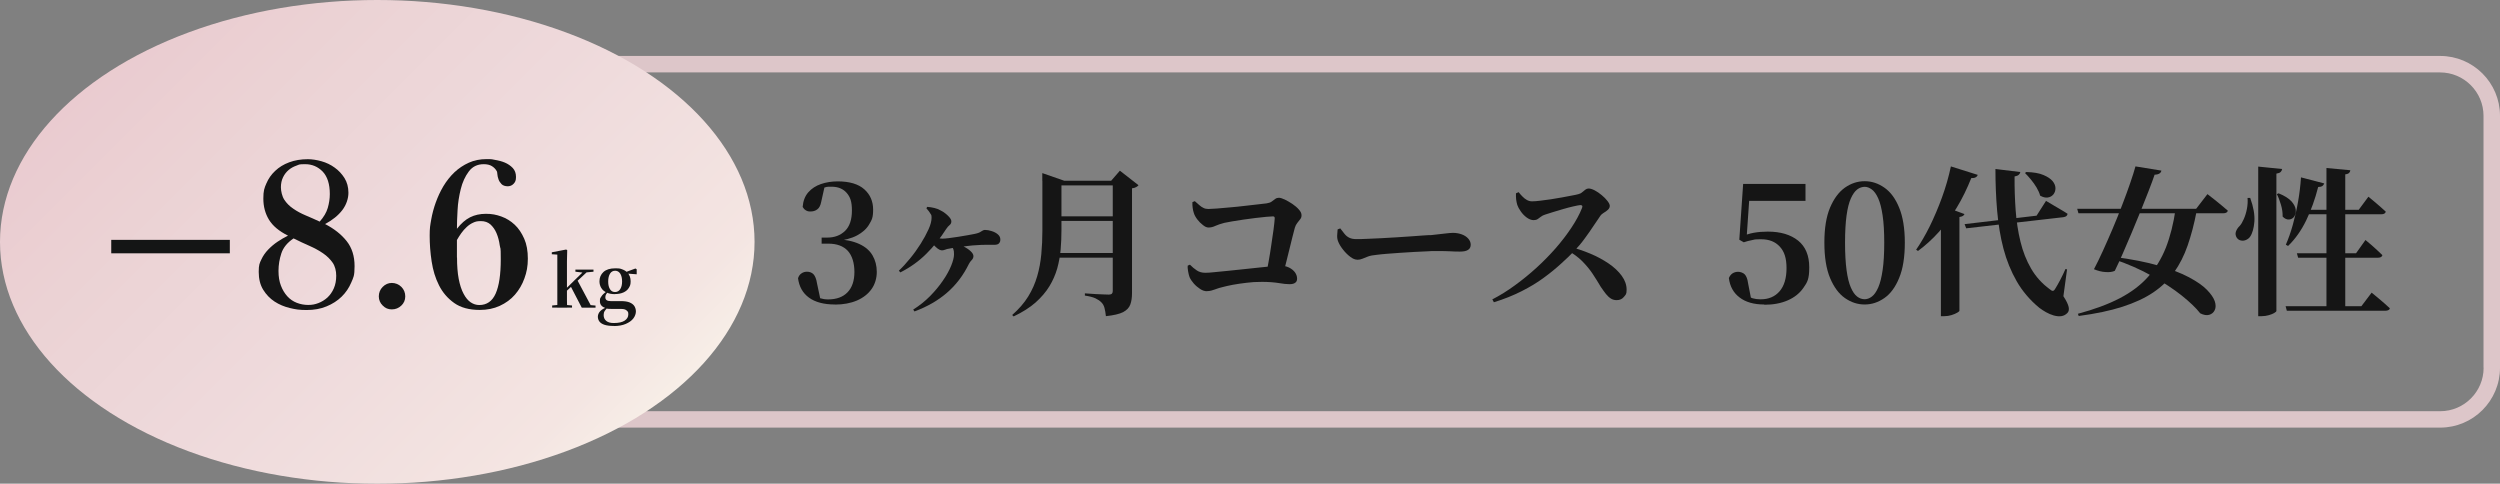
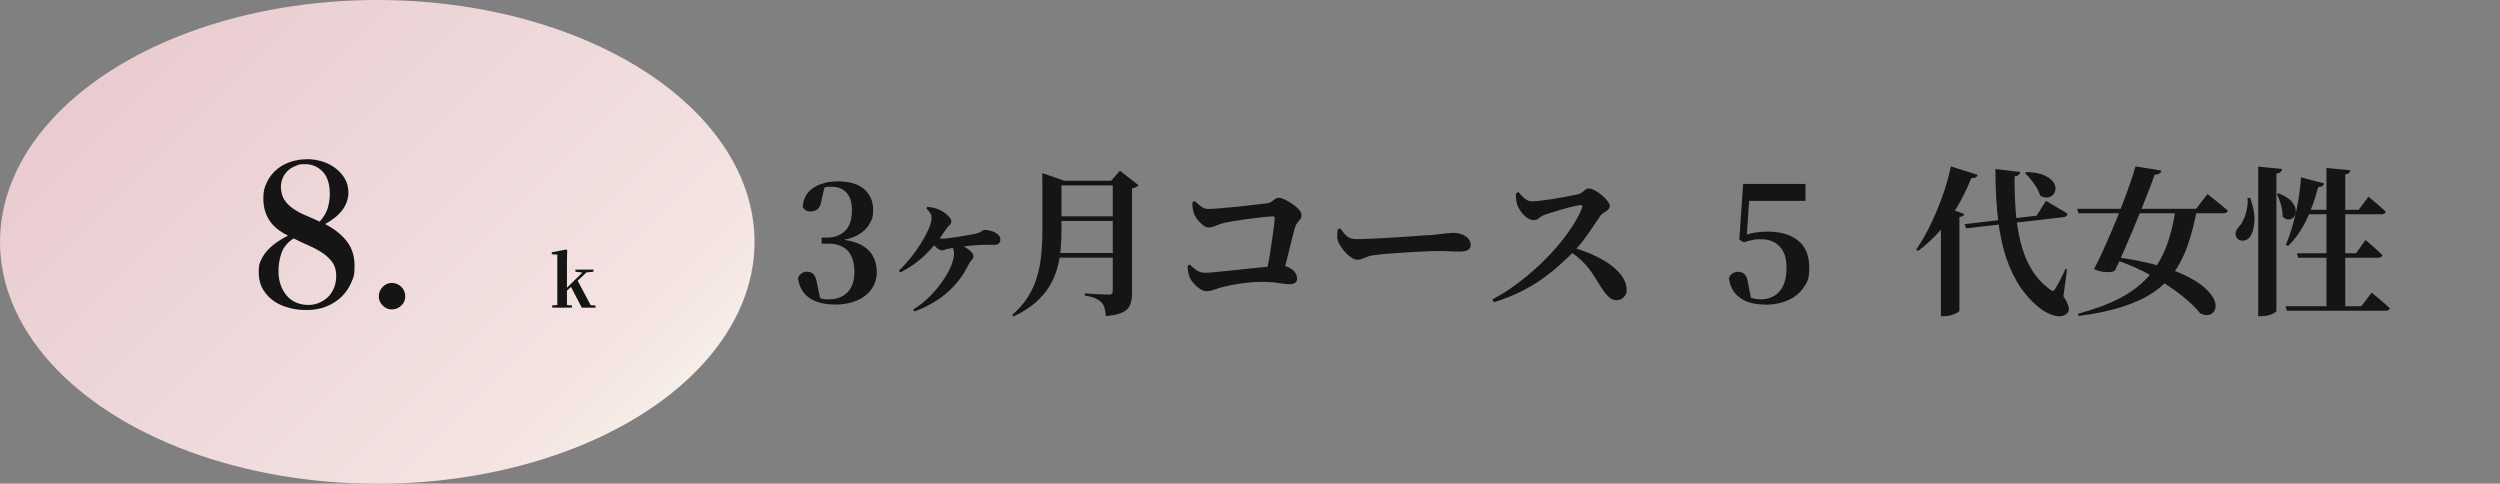
<svg xmlns="http://www.w3.org/2000/svg" id="_レイヤー_1" version="1.1" viewBox="0 0 2806.3 542.9">
  <rect x="0" y="0" width="2806.3" height="542.9" fill="#808080" stroke="none" />
  <defs>
    <style> .st0 { fill: #ddc6c9; } .st1 { fill: #141515; } .st2 { fill: url(#_新規グラデーションスウォッチ_1); } .st3 { fill: #151515; } </style>
    <linearGradient id="_新規グラデーションスウォッチ_1" data-name="新規グラデーションスウォッチ 1" x1="171.906" y1="319.146" x2="675.094" y2="822.234" gradientTransform="translate(0 -299.19)" gradientUnits="userSpaceOnUse">
      <stop offset="0" stop-color="#eacbd0" />
      <stop offset=".2" stop-color="#ebd2d4" />
      <stop offset=".5" stop-color="#eed9db" />
      <stop offset=".9" stop-color="#f4e5e2" />
      <stop offset="1" stop-color="#f7eee7" />
    </linearGradient>
  </defs>
  <g>
    <path class="st3" d="M937.2,341.8c-12.4,0-22.1-2.6-29.1-7.7s-11.1-12.4-12.3-21.8c.8-2.5,2.2-4.4,4-5.5,1.8-1.2,3.8-1.8,6-1.8,3.1,0,5.6,1,7.4,2.9,1.8,1.9,3.2,5.4,4,10.6l3.9,18.4-8.4-5.5c2.7,1.4,5.4,2.6,8,3.4s5.5,1.3,8.9,1.3c9.4,0,16.7-2.7,21.8-8s7.7-12.9,7.7-22.8-2.5-18.3-7.4-23.7c-5-5.4-12.3-8.1-22.1-8.1h-7.3v-6.8h6.4c8.1,0,14.7-2.5,19.9-7.5,5.1-5,7.7-12.6,7.7-22.9s-2-15.3-6-19.9c-4-4.5-9.6-6.8-16.7-6.8s-5.4.3-8.3,1c-2.9.7-6.1,1.8-9.6,3.3l10-4.7-3.9,17.5c-.8,4.1-2.3,6.9-4.5,8.4-2.1,1.6-4.7,2.3-7.5,2.3s-3.6-.4-5.2-1.3c-1.6-.9-2.7-2.2-3.6-3.8.5-6.7,2.6-12.1,6.3-16.4,3.7-4.2,8.4-7.3,14.2-9.3s12.1-3,18.9-3c13.2,0,23.2,3,29.8,8.9s9.9,13.5,9.9,22.8-1.5,11.5-4.4,16.5-7.5,9.2-13.7,12.5-14.4,5.5-24.7,6.4v-2.5c11.3.6,20.4,2.5,27.3,5.7,6.9,3.2,11.8,7.5,14.9,12.9,3.1,5.4,4.7,11.5,4.7,18.4s-1.9,13.7-5.8,19.2c-3.9,5.5-9.3,9.8-16.4,12.9-7,3-15.3,4.6-24.9,4.6l.1-.1Z" />
    <path class="st3" d="M1009,303.8c4.1-3.8,8.3-8.4,12.6-13.7,4.4-5.3,8.3-10.8,11.9-16.5s6.5-11.1,8.8-16.2,3.4-9.4,3.4-12.9-.4-3.2-1.3-4.7c-.8-1.5-2.3-3.5-4.5-6l.9-1.6c3,.2,5.7.7,8.2,1.3s4.8,1.5,6.8,2.7c1.8.8,3.6,2,5.4,3.4s3.3,2.9,4.7,4.5c1.3,1.6,2,3,2,4.5s-.6,3-1.9,4-2.6,2.5-4,4.6c-6.4,10.1-13.8,19.4-22.1,27.6-8.3,8.3-18,15.3-29.3,21l-1.6-2h0ZM1025.1,347.5c7-4.4,13.4-9.5,19-15.2s10.4-11.5,14.4-17.4c4-5.8,7.1-11.4,9.2-16.6s3.2-9.5,3.2-12.8-.2-4-.7-5.6-1.4-2.8-2.7-3.7l2.7-3.4c4.1.8,7.8,2.1,11.3,3.8,3.5,1.7,6.2,3.6,8.2,5.5s3,3.7,3,5.4-.7,3.2-2,4.5-2.4,2.8-3.2,4.5c-6.3,12.8-14.5,23.5-24.5,32.1-10,8.7-22.2,15.7-36.5,21l-1.4-2.1h0ZM1056.9,280.9c-1.3,0-2.7-.6-4.3-1.8-1.6-1.2-3-2.6-4.5-4.1-1.4-1.5-2.6-2.9-3.6-3.9l2.7-5.7c1.3.6,3,1.2,5.1,1.7s4,.8,5.6.8,3.9-.2,7.2-.6c3.2-.4,6.7-.9,10.6-1.5,3.8-.6,7.4-1.2,10.7-1.8,3.3-.6,5.8-1.1,7.5-1.4,3.5-.7,6-1.6,7.5-2.8,1.5-1.1,3-1.7,4.3-1.7,2.3,0,4.7.4,7.4,1.3,2.7.8,5,2,6.9,3.6s2.9,3.5,2.9,5.7-.4,3-1.3,4.2c-.9,1.3-2.7,1.9-5.3,1.9h-9.2c-3.5,0-7,.1-10.5.4-2.9.1-6.3.4-10.3.9s-7.9,1-11.6,1.5c-3.8.5-6.8,1-9.2,1.5-1.7.2-3.2.6-4.6,1.2-1.4.5-2.7.8-4,.8v-.2Z" />
    <path class="st3" d="M1170,202.9v-8.6l24.7,8.6h-3.2v56c0,7-.3,14.1-.9,21.2s-1.9,14.1-3.8,21.1c-2,7-4.9,13.7-8.8,20.1s-9.1,12.5-15.6,18.3c-6.5,5.7-14.7,10.9-24.6,15.6l-1.6-1.6c7.5-6.6,13.5-13.5,18-20.8s7.8-14.9,10.1-22.8c2.3-7.9,3.8-16.2,4.6-24.7.8-8.5,1.2-17.3,1.2-26.2v-56.2h-.1ZM1179.2,284h80.2v5.2h-80.2v-5.2ZM1179.7,202.9h79.8v5.2h-79.8v-5.2ZM1179.7,242.8h79.8v5.2h-79.8v-5.2ZM1249.1,202.9h-1.8l9.8-11.3,20.9,16.3c-.5.7-1.3,1.4-2.6,2.1-1.3.7-2.8,1.2-4.7,1.4v117.7c0,4.9-.6,9.1-1.9,12.7s-4,6.4-8.1,8.6c-4.2,2.1-10.6,3.6-19.3,4.5-.4-3.6-.9-6.7-1.6-9.3-.7-2.6-1.9-4.7-3.6-6.3-1.7-1.7-3.8-3.1-6.5-4.4s-6.7-2.3-11.9-3.1v-2.5c4.7.4,8.6.6,11.8.8,3.2.2,6.3.3,9.1.4,2.9.1,4.9.2,6.1.2s2.8-.4,3.4-1.1.9-1.7.9-3v-123.8.1Z" />
    <path class="st3" d="M1354.7,326.9c-2.4,0-4.9-.8-7.5-2.5s-5-3.7-7.2-6.2c-2.1-2.4-3.7-4.8-4.7-7.1-.7-2-1.3-4.3-1.7-6.9-.4-2.6-.6-4.6-.4-6l2.5-1.1c2.6,2.6,5.2,4.8,7.8,6.5,2.6,1.7,5.7,2.6,9.4,2.6s4.9-.2,9.3-.6,9.5-.9,15.4-1.5c5.8-.6,11.9-1.2,18.2-1.9,6.3-.7,12.2-1.3,17.9-1.9,5.7-.6,10.5-1.1,14.4-1.5s6.5-.6,7.7-.6c4.4-.1,8.1.6,11.1,2.1s5.2,3.3,6.8,5.5c1.5,2.2,2.3,4.5,2.3,6.9s-.7,3.6-2.1,4.7-3.6,1.6-6.4,1.6-7.3-.4-12.3-1.3c-5-.8-11.2-1.3-18.6-1.3s-11.5.3-17.2,1-10.9,1.4-15.7,2.3c-4.7.9-8.6,1.8-11.5,2.6-2.6.6-4.9,1.3-6.8,2s-3.7,1.3-5.4,1.8c-1.7.5-3.4.7-5.2.7l-.1.1ZM1420.9,309.9c1.1-4.9,2.1-10.4,3.2-16.6,1.1-6.1,2.1-12.3,3-18.6,1-6.3,1.8-12,2.5-17.2.7-5.2,1.1-9.3,1.3-12.3.1-1.5-.5-2.3-2-2.3s-4.1.2-7.6.5c-3.5.4-7.5.8-11.9,1.3s-8.9,1.1-13.5,1.8-8.8,1.3-12.7,2c-3.9.7-6.9,1.2-9,1.7-3.8,1-7.1,2.1-9.8,3.3-2.7,1.3-5.2,1.9-7.6,1.9s-4.1-.9-6.4-2.7c-2.4-1.8-4.5-3.9-6.4-6.4s-3.2-4.9-3.9-7.2c-.6-1.7-1-3.6-1.3-5.8s-.4-4.3-.3-6.4l2.7-1.1c1.9,1.7,3.6,3.2,5.1,4.5s3,2.4,4.6,3.1c1.5.8,3.4,1.2,5.5,1.2s5-.2,9.4-.5c4.4-.4,9.3-.8,14.9-1.3,5.5-.5,11.1-1,16.6-1.7s10.5-1.2,14.9-1.7,7.6-.8,9.5-1.1c2.5-.4,4.5-1,5.9-2.1,1.4-1,2.7-2,3.9-2.9,1.2-.9,2.6-1.3,4.1-1.3s3.9.7,6.6,2,5.6,3,8.5,4.9c2.9,2,5.4,4.1,7.3,6.3,2,2.2,3,4.3,3,6.4s-.5,3.2-1.5,4.5-2.1,2.7-3.3,4.2c-1.2,1.5-2.1,3.3-2.7,5.3-.8,3.1-1.8,6.7-2.8,10.8s-2.1,8.6-3.3,13.4c-1.2,4.8-2.4,9.8-3.7,14.9-1.3,5.1-2.5,10.1-3.8,15.1h-19v.1Z" />
    <path class="st3" d="M1523.4,291.5c-2.3,0-4.9-1.1-7.8-3.3-2.9-2.2-5.6-4.9-8.1-8.1s-4.3-6.2-5.4-9c-.8-2-1.2-4.3-1.1-6.7.1-2.4.3-4.7.5-6.9l3-1.1c1.8,2.4,3.4,4.5,4.9,6.3s3.2,3.2,5.3,4.2c2,1,4.6,1.5,7.7,1.5s7.2,0,12.1-.3c4.8-.2,10.1-.4,15.8-.7,5.7-.3,11.5-.6,17.3-1s11.3-.7,16.6-1.1c5.2-.4,9.8-.7,13.7-1,3.9-.3,6.8-.4,8.7-.4,6-.6,11-1.2,15-1.7,4.1-.5,7.2-.8,9.3-.8,3.7,0,7,.6,10,1.7s5.4,2.7,7.2,4.7c1.8,2,2.8,4.3,2.8,6.9s-1,4.6-3,5.8c-2,1.3-5,1.9-8.8,1.9s-7.1,0-10.8-.3c-3.8-.2-8.8-.3-15.1-.3s-6.4,0-10.8.3c-4.5.2-9.4.4-14.8.7-5.4.3-10.7.6-16.1,1s-10.3.7-14.9,1.1c-4.5.4-8.2.7-10.9,1.1-4.3.4-7.6,1-10,1.9s-4.5,1.7-6.3,2.5-3.8,1.2-6.1,1.2l.1-.1Z" />
    <path class="st3" d="M1675.3,336c8.5-4.4,16.9-9.6,25.2-15.7,8.3-6,16.4-12.6,24.2-19.7,7.8-7.1,15-14.5,21.7-22.1,6.6-7.6,12.5-15.3,17.6-23,5.1-7.7,9.1-15,11.8-21.9,1-2.3.3-3.4-2-3.4-1.8.2-4.4.7-7.8,1.5s-7.1,1.7-11.1,2.9c-4,1.1-7.8,2.3-11.4,3.4-3.6,1.1-6.5,2.1-8.8,2.8-2,.6-3.7,1.4-4.9,2.4-1.3,1-2.5,1.9-3.7,2.7s-2.7,1.2-4.5,1.2c-2.6,0-5.2-1-7.8-2.9-2.6-1.9-4.8-4.2-6.7-6.9-1.9-2.7-3.2-5.1-3.9-7.2-.6-1.9-1-4-1.3-6.2-.2-2.2-.3-4.5-.2-6.9l3-1.3c1.3,1.7,2.7,3.3,4.3,4.9,1.5,1.6,3.2,2.9,5,3.9s3.7,1.5,5.7,1.5,5.5-.2,9.2-.7c3.8-.5,7.8-1,12-1.6s8.4-1.3,12.5-2.1,7.8-1.5,11.1-2.1c3.3-.6,5.8-1.1,7.4-1.6,1.5-.4,2.9-1,4.1-2.1,1.2-1,2.4-2,3.6-2.9s2.4-1.3,3.6-1.3c1.9,0,4.2.7,6.9,2.1s5.3,3.2,7.9,5.4c2.6,2.1,4.7,4.3,6.4,6.5,1.7,2.2,2.6,4,2.6,5.5s-.7,3.1-2.1,4.4c-1.4,1.3-3,2.4-4.7,3.4s-2.9,2.1-3.6,3.1c-2.1,3.1-4.7,7-7.8,11.5-3,4.6-6.4,9.4-10,14.3-3.6,5-7.6,9.7-11.9,14.2-4.1,4.2-8.9,8.9-14.6,14-5.7,5.2-12.1,10.5-19.4,15.8-7.3,5.4-15.6,10.4-24.9,15.1s-19.7,8.9-31.1,12.4l-2-3.8.4.5ZM1814.6,336.9c-2.4,0-4.5-.6-6.4-1.8-1.9-1.2-3.7-2.9-5.5-5.1-1.7-2.2-3.7-4.9-5.8-8-3-5.1-6.1-10.1-9.3-14.9-3.2-4.8-7.1-9.4-11.6-14-4.5-4.5-10.4-8.8-17.5-12.7l2.9-3.6c8.1,2,16,4.7,23.7,7.9s14.6,7,20.8,11.2c6.1,4.2,11,8.8,14.6,13.8s5.4,10.1,5.4,15.5-1,5.4-2.9,7.9-4.7,3.8-8.2,3.8h-.2Z" />
    <path class="st3" d="M1980.4,341.8c-11.6,0-20.8-2.6-27.7-7.9-6.9-5.2-10.9-12.5-12-21.8,1-2.4,2.4-4.1,4.2-5.3,1.8-1.1,3.9-1.7,6.2-1.7s5.6,1,7.4,2.9,3.1,5.1,3.7,9.7l3.6,18.6-6.1-4.8c2.9,1.6,5.5,2.7,7.9,3.4,2.4.7,5.3,1.1,8.8,1.1,8.9,0,16-3,21.2-9s7.8-14.7,7.8-26-2.5-18.7-7.6-24.2-12-8.2-20.7-8.2-7,.3-10.2.9-6.4,1.4-9.5,2.5l-5-2.9,4.3-62.6h70v19h-66.6l4.3-13.6-3.9,56.4-6.8-2.1c5-2.4,10-4,15-4.9s10.3-1.3,15.7-1.3c14.3,0,25.6,3.4,34,10.1,8.3,6.7,12.5,16.7,12.5,30s-2.1,16.6-6.4,22.8c-4.3,6.3-10.2,11-17.8,14.3-7.6,3.3-16.3,4.9-26.2,4.9l-.1-.3Z" />
-     <path class="st3" d="M2093.1,341.8c-7.9,0-15.2-2.4-22.1-7.2-6.9-4.8-12.4-12.3-16.7-22.5-4.3-10.3-6.4-23.5-6.4-39.7s2.1-29.2,6.4-39.4c4.3-10.1,9.9-17.6,16.7-22.4,6.9-4.8,14.2-7.2,22.1-7.2s15.2,2.4,22.1,7.2c6.9,4.8,12.4,12.2,16.6,22.4,4.2,10.1,6.4,23.3,6.4,39.4s-2.1,29.5-6.4,39.7c-4.2,10.3-9.8,17.8-16.6,22.5-6.9,4.8-14.2,7.2-22.1,7.2ZM2093.1,335.9c2.7,0,5.5-1,8.1-3,2.7-2,5.1-5.5,7.2-10.3,2.1-4.8,3.7-11.3,4.9-19.5s1.8-18.4,1.8-30.7-.6-22.3-1.8-30.4c-1.2-8.1-2.8-14.5-4.9-19.2-2.1-4.7-4.5-8.1-7.2-10.1s-5.4-3-8.1-3-5.8,1-8.4,3c-2.6,2-5,5.4-7.1,10.1-2.1,4.7-3.7,11.1-4.8,19.1-1.1,8.1-1.7,18.2-1.7,30.5s.6,22.5,1.7,30.8c1.1,8.2,2.7,14.7,4.8,19.5s4.4,8.2,7.1,10.2c2.6,2,5.4,3,8.4,3h0Z" />
    <path class="st3" d="M2189.9,186.8l30.2,9.5c-.4,1.1-1.1,2-2.3,2.7s-2.9,1-5,.9c-4.8,12-10.2,23.1-16.4,33.3-6.1,10.1-12.8,19.2-20,27.2s-15,15.1-23.4,21.3l-2.1-1.4c5.2-7.5,10.3-16.3,15.3-26.3,4.9-10,9.5-20.8,13.7-32.3s7.5-23.1,10-34.8v-.1ZM2178.7,244.1l8.1-10.6,18.4,6.8c-.4.8-1,1.5-1.8,2.1-.8.5-2.1.9-3.9,1.2v105.2c0,.5-.8,1.2-2.5,2.2s-3.8,1.9-6.4,2.7c-2.6.8-5.2,1.2-8,1.2h-3.9v-110.8h0ZM2205.2,251.6l80.9-9.5,10.6-16.6c3.2,1.9,6.1,3.6,8.6,5.1s5.2,3,8,4.7c2.8,1.6,5.3,3.2,7.6,4.7-.2,2.1-1.8,3.4-4.7,3.8l-109.1,12.5-1.8-4.7h-.1ZM2239.9,189.7l27.9,3.4c-.1,1.1-.7,2.1-1.6,3s-2.6,1.6-4.8,2c-.1,12.8.3,25.3,1.2,37.8.9,12.4,2.7,24.2,5.4,35.3,2.7,11.2,6.7,21.3,12,30.4s12.3,16.8,20.8,23c1.4,1.3,2.6,1.9,3.5,1.9s1.8-.8,2.6-2.2c1.5-2.4,3.5-5.7,5.7-10,2.3-4.3,4.2-8.4,5.9-12.3l1.8.4-4.1,30.1c3.3,5.1,5.3,9.2,5.9,12.1.6,2.9.1,5.2-1.4,6.7-1.9,2-4.2,3.2-6.9,3.6s-5.5,0-8.5-.8c-3-.9-5.9-2.1-8.7-3.7s-5.3-3.2-7.6-5c-10.4-8.6-18.8-18.5-25.2-29.6-6.4-11.2-11.4-23.4-14.9-36.7-3.5-13.3-5.8-27.5-7.1-42.6s-1.9-30.6-1.9-46.6v-.2ZM2274.6,193.1c8,.2,14.4,1.3,19.1,3.3,4.8,2,8.2,4.3,10.4,6.9,2.1,2.6,3.2,5.3,3.2,8s-.8,5-2.3,6.9c-1.6,1.9-3.6,3.1-6.3,3.5-2.6.4-5.5-.3-8.6-2.1-.8-3-2.2-6-4-9.1-1.9-3.1-3.9-6.1-6.3-8.9-2.3-2.8-4.6-5.3-6.7-7.4l1.4-1.1h.1Z" />
    <path class="st3" d="M2331.7,234.4h133.5l12.7-16.5c3.1,2.4,5.8,4.5,8.2,6.4s4.9,3.9,7.5,6.1c2.6,2.1,5,4.2,7.2,6.1-.5,1.9-2.2,2.9-5.2,2.9h-162.5l-1.4-5ZM2442.1,234.4h23.6v2.9c-2.7,14.2-6.1,26.9-10,38.2-3.9,11.3-9,21.3-15.2,30.1-6.2,8.8-14,16.3-23.5,22.7-9.5,6.4-21.1,11.7-34.7,16.1-13.7,4.4-30,7.8-48.9,10.3l-.9-2.5c18.4-4.9,34-10.7,46.9-17.4,12.9-6.7,23.5-14.7,31.8-24s15-20.2,20-32.7c4.9-12.5,8.6-27.1,11-43.7h-.1ZM2397.2,186.8l29,4.7c-.2,1.3-.9,2.4-2.1,3.2-1.1.8-3,1.3-5.5,1.4-1.6,4.7-3.7,10.4-6.4,17.4-2.7,6.9-5.7,14.4-8.9,22.5-3.3,8.1-6.7,16.3-10.2,24.7s-6.9,16.3-10.2,23.8-6.3,14-9,19.5c-2.5,1.2-5.9,1.7-10.2,1.4-4.3-.2-8.7-1.3-13.2-3.2,3-5.6,6.3-12.4,9.9-20.3,3.6-7.9,7.3-16.3,11.1-25.2,3.8-8.9,7.3-17.7,10.7-26.6,3.4-8.8,6.4-17,9-24.6s4.6-13.8,5.9-18.7h.1ZM2372.8,288.3c19.8,2.6,36.6,5.9,50.4,9.9,13.8,4,25.1,8.3,33.9,13,8.8,4.7,15.5,9.3,20.1,14s7.5,8.9,8.9,12.9c1.3,3.9,1.3,7.3,0,10s-3.4,4.5-6.3,5.3c-2.9.8-6.2.2-10-1.7-4.7-6-11.6-12.6-20.8-20-9.2-7.3-20.3-14.6-33.3-21.9-12.9-7.3-27.5-13.7-43.6-19.1l.7-2.3v-.1Z" />
    <path class="st3" d="M2522.9,222.2h3c3.7,10.1,5.2,19,4.7,26.5-.6,7.5-2.2,13.2-4.8,17-1.2,1.7-2.8,2.9-4.7,3.7-2,.8-3.9,1-5.8.5-1.9-.4-3.4-1.5-4.5-3.1-1.4-2.3-1.7-4.6-.9-6.9s2.2-4.4,4.1-6.2c1.7-1.8,3.2-4.4,4.7-7.8,1.5-3.4,2.7-7.2,3.5-11.4s1.1-8.3.7-12.3h0ZM2534.9,187l26.8,2.7c-.1,1.2-.6,2.3-1.5,3.2-.9,1-2.5,1.6-4.9,2v154.1c0,.6-.8,1.4-2.4,2.3-1.6,1-3.7,1.8-6.2,2.5s-5.1,1.1-7.7,1.1h-4.1v-167.9ZM2557.8,217c6.7,2.7,11.5,5.8,14.4,9,2.9,3.3,4.5,6.4,4.8,9.5.3,3-.3,5.6-1.7,7.6s-3.4,3.1-5.8,3.3c-2.4.2-4.9-.9-7.2-3.3.1-4.2-.5-8.6-1.9-13.3s-2.9-8.7-4.6-11.9l2-.9h0ZM2565.5,343.7h85.2l11.5-15.2c2.7,2.3,5.2,4.3,7.4,6.1,2.2,1.8,4.4,3.7,6.7,5.7s4.4,3.9,6.3,5.7c-.1,1-.7,1.7-1.6,2.1-1,.5-2,.7-3.2.7h-110.8l-1.4-5.2-.1.1ZM2582.9,199.1l26.1,6.8c-.4,1.2-1.1,2.1-2.1,2.9-1.1.7-2.6,1.1-4.7,1.1-3.5,13.7-8,26.2-13.5,37.6-5.5,11.3-12.3,20.9-20.3,28.6l-2.5-1.4c2.9-6.6,5.5-14,7.8-22.2s4.3-16.9,5.9-26c1.6-9.1,2.7-18.2,3.3-27.3v-.1ZM2578.1,284.3h66.6l10.6-14.9c2.6,2.1,4.9,4.1,7,5.9,2,1.8,4.1,3.7,6.2,5.6,2.1,2,4,3.8,5.8,5.5-.5,1.9-2.1,2.9-5,2.9h-89.6l-1.4-5h-.2ZM2585.6,235.5h62.1l10.9-14.7c2.6,2.1,4.9,4.1,7,5.8,2,1.7,4.2,3.6,6.4,5.5,2.3,2,4.3,3.8,6.1,5.5-.5,1.9-2.1,2.9-4.8,2.9h-87.7v-5ZM2611.5,188.6l26.8,2.5c-.1,1.2-.6,2.2-1.4,3s-2.3,1.4-4.3,1.6v151.2h-21.1v-158.4.1Z" />
  </g>
-   <path class="st0" d="M2739.2,62.8H397.9c-37.1,0-67.2,30.1-67.2,67.2v282.8c0,37.1,30.1,67.2,67.2,67.2h2341.2c37.1,0,67.2-30.1,67.2-67.2V130c0-37.1-30.1-67.2-67.2-67.2h.1,0ZM2787.9,412.9c0,26.8-21.9,48.7-48.7,48.7H397.9c-26.8,0-48.7-21.9-48.7-48.7V130c0-26.8,21.9-48.7,48.7-48.7h2341.2c26.8,0,48.7,21.9,48.7,48.7v282.8h.1v.1Z" />
  <ellipse class="st2" cx="423.5" cy="271.5" rx="423.5" ry="271.5" />
  <g>
    <path class="st3" d="M345.419,178.7c4.9,0,10,.8,15.4,2.3s10.4,3.9,14.8,7.1c4.5,3.2,8.1,7.1,11.1,11.8,2.9,4.7,4.4,10.2,4.4,16.5s-2.3,13.5-6.9,19.5-11.1,11.2-19.3,15.6c10.1,5.2,18.1,11.5,24.1,19s9,16.9,9,28.2-1.3,12.7-3.8,18.6-6.1,11.2-10.7,15.7-10.3,8.2-16.9,10.9c-6.7,2.8-14.1,4.1-22.4,4.1s-12.4-.7-18.7-2.2c-6.3-1.5-12.1-3.9-17.3-7.3-5.2-3.4-9.4-7.8-12.8-13.3-3.3-5.4-5-12.1-5-20.1s1-9.6,2.9-13.7,4.5-7.9,7.7-11.2c3.2-3.3,6.7-6.3,10.6-8.9s7.8-4.9,11.7-6.8c-10.1-5-17.2-11-21.4-17.9-4.2-6.9-6.3-14.8-6.3-23.7s1.1-11.7,3.4-17c2.3-5.4,5.6-10.1,9.9-14.1,4.3-4.1,9.5-7.3,15.7-9.6s13.1-3.5,20.9-3.5h-.1ZM329.419,267.7c-7,4.7-11.5,10.3-13.6,16.7-2.1,6.4-3.2,13-3.2,19.6s.9,11.9,2.7,16.6c1.8,4.7,4.2,8.7,7.2,12s6.5,5.7,10.6,7.3c4.1,1.6,8.4,2.4,12.9,2.4s7.7-.7,11.4-2.1c3.7-1.4,7.1-3.5,10.1-6.2,3-2.8,5.4-6.2,7.2-10.3,1.8-4.1,2.7-8.8,2.7-14.2s-1.3-10.7-4-14.6-6.2-7.4-10.7-10.5-9.6-5.9-15.3-8.4c-5.8-2.5-11.7-5.3-17.9-8.4l-.1.1ZM358.819,248.8c4.5-5,7.6-10.2,9.1-15.4s2.3-10.4,2.3-15.6c0-11.2-2.7-19.6-8-25.2-5.4-5.5-11.9-8.3-19.7-8.3s-6.5.5-9.7,1.6-6.2,2.7-8.8,4.9c-2.6,2.2-4.7,4.9-6.3,8.2-1.6,3.3-2.4,7-2.4,11.2s1.3,10.2,3.8,14,5.8,7.2,10,10c4.1,2.9,8.8,5.4,14,7.6,5.2,2.2,10.5,4.5,15.8,7h-.1Z" />
    <path class="st3" d="M425.219,332.7c0-4.2,1.5-7.8,4.4-10.7,2.9-2.9,6.3-4.4,10.2-4.4s7.8,1.5,10.7,4.4c2.9,2.9,4.4,6.5,4.4,10.7s-1.5,7.5-4.4,10.3-6.5,4.3-10.7,4.3-7.3-1.4-10.2-4.3c-2.9-2.8-4.4-6.3-4.4-10.3Z" />
-     <path class="st3" d="M543.019,184.3c-7.1,0-12.7,2.7-16.8,8.2-4.1,5.5-7.1,12-9,19.7s-3.2,15.6-3.6,23.9c-.5,8.2-.7,15.1-.7,20.7,4.7-6,9.6-10.3,14.8-12.9s11.1-3.9,17.8-3.9,11.6,1,17.2,3c5.6,2,10.6,5.1,15,9.2s7.9,9.4,10.7,15.7,4.1,13.8,4.1,22.4-1.3,15.2-3.8,22.1c-2.5,7-6.1,13.1-10.7,18.4-4.6,5.3-10.3,9.4-17,12.5s-14.2,4.6-22.5,4.6c-11.8,0-21.4-2.6-28.7-7.8s-13-11.8-17-19.8c-4.1-8-6.8-17-8.3-26.9s-2.2-19.5-2.2-28.7.6-11.7,1.7-18.1c1.1-6.4,2.8-12.8,5.1-19.2,2.3-6.4,5.1-12.5,8.6-18.4,3.5-5.8,7.6-11,12.4-15.6,4.8-4.5,10.2-8.1,16.2-10.8s12.6-4,19.9-4,5.8.3,9.6.9c3.8.6,7.5,1.6,10.9,3,3.5,1.5,6.4,3.5,8.9,6.1,2.4,2.6,3.6,5.9,3.6,10s-.9,5.8-2.7,7.7-4,2.8-6.6,2.8-5.4-.8-6.9-2.4c-1.5-1.6-2.7-3.3-3.4-5.3s-1.2-3.9-1.3-5.7c-.2-1.8-.3-2.9-.5-3.2-1.3-2.5-3.2-4.5-5.6-6-2.4-1.5-5.5-2.2-9.2-2.2h0ZM513.019,289.1c0,9.2.6,17.2,1.9,24,1.3,6.7,3.1,12.3,5.5,16.7,2.3,4.4,5,7.6,8,9.6s6.2,3,9.6,3c8.4,0,14.6-4.3,18.4-12.9,3.8-8.6,5.7-21.3,5.7-38.2s-.4-10.6-1.1-15.7c-.7-5.1-1.9-9.7-3.6-13.7-1.7-4.1-4-7.3-6.8-9.9-2.8-2.5-6.4-3.8-10.8-3.8s-6.2.6-8.8,1.8c-2.6,1.2-5,2.8-7.2,4.9-2.2,2-4.2,4.3-6,6.8s-3.4,5.1-4.9,7.7v19.7h.1Z" />
    <g>
      <path class="st1" d="M625.506,345.3c0-1,0-2.2.1-3.7v-55.8l-6.2-.4v-2.2l16.1-3.1,1.2.7-.3,12.7v43.1c0,1.9,0,3.6.1,5.1,0,1.5.1,2.8.2,3.7h-11.3l.1-.1ZM619.806,345.3v-2.4l8.4-.8h5.1l8.8.8v2.4h-22.4.1ZM631.006,331.3v-3.5h.5l12.8-12.6,12.9-12.6h4.6l-30.8,28.7ZM653.006,345.3l-12.4-23.9,7.5-6.9,14.9,28,5.5.5v2.4h-15.5v-.1ZM645.906,305v-2.4h20.3v2.4l-9.3.9-1.7.2-9.3-1.1Z" />
-       <path class="st1" d="M689.106,365.9c-4.6,0-8.2-.5-10.8-1.4s-4.5-2.2-5.6-3.8c-1.1-1.6-1.6-3.3-1.6-5.3s.9-4.3,2.7-6.2c1.8-1.8,4.5-3.4,8.1-4.6l.2.5c-1.4,1.5-2.5,2.8-3.3,4s-1.2,2.7-1.2,4.5c0,2.9,1,5.1,3,6.7s4.8,2.3,8.4,2.3c5.4,0,9.5-.9,12.2-2.7,2.7-1.8,4.1-4.1,4.1-7.1s-.6-2.9-1.7-4.1c-1.1-1.2-3.1-1.9-6-1.9h-9.2c-2,0-3.6,0-4.9-.1-1.2,0-2.4-.3-3.6-.6v-.3c-4.4-1.3-6.5-3.9-6.5-7.7s.6-3.6,1.7-5.4c1.1-1.8,3.1-3.7,6-5.6v-.7l1.6.8c-1.1,1.3-1.8,2.4-2.4,3.3-.6.9-.8,2-.8,3.3s.5,2.4,1.4,3.1c1,.7,2.5,1.1,4.6,1.1h11.6c4,0,7.3.5,9.7,1.5s4.2,2.4,5.3,4.1c1.1,1.8,1.7,3.8,1.7,6.1s-1,5.4-2.9,7.8c-1.9,2.5-4.8,4.5-8.5,6.1s-8.2,2.4-13.5,2.4h.2v-.1ZM690.406,330.2c-3.8,0-7-.6-9.6-1.9-2.6-1.2-4.6-2.9-5.9-5.1s-2-4.6-2-7.4c0-4.2,1.5-7.7,4.5-10.5,3-2.7,7.3-4.1,13.1-4.1s5.8.4,8.1,1.2c2.3.8,4.1,2,5.5,3.4l.3.3c2.3,2.5,3.5,5.7,3.5,9.6s-.7,5.2-2,7.4c-1.3,2.2-3.3,3.9-5.9,5.1-2.6,1.2-5.8,1.9-9.7,1.9h.1v.1ZM690.406,327.8c2.5,0,4.4-1.1,5.8-3.2,1.4-2.2,2.1-5,2.1-8.6s-.7-6.8-2.1-8.9c-1.4-2.1-3.3-3.2-5.7-3.2s-4.4,1.1-5.7,3.2c-1.4,2.2-2.1,5.1-2.1,8.9s.7,6.5,2,8.6c1.3,2.2,3.2,3.2,5.7,3.2h0ZM701.406,306.8v-1.2h.5l11.4-4.2,1.4.9v5.6l-13.2-1h0l-.1-.1Z" />
    </g>
-     <path class="st1" d="M124.881,284.35v-15.1h133.1v15.1H124.881Z" />
  </g>
</svg>